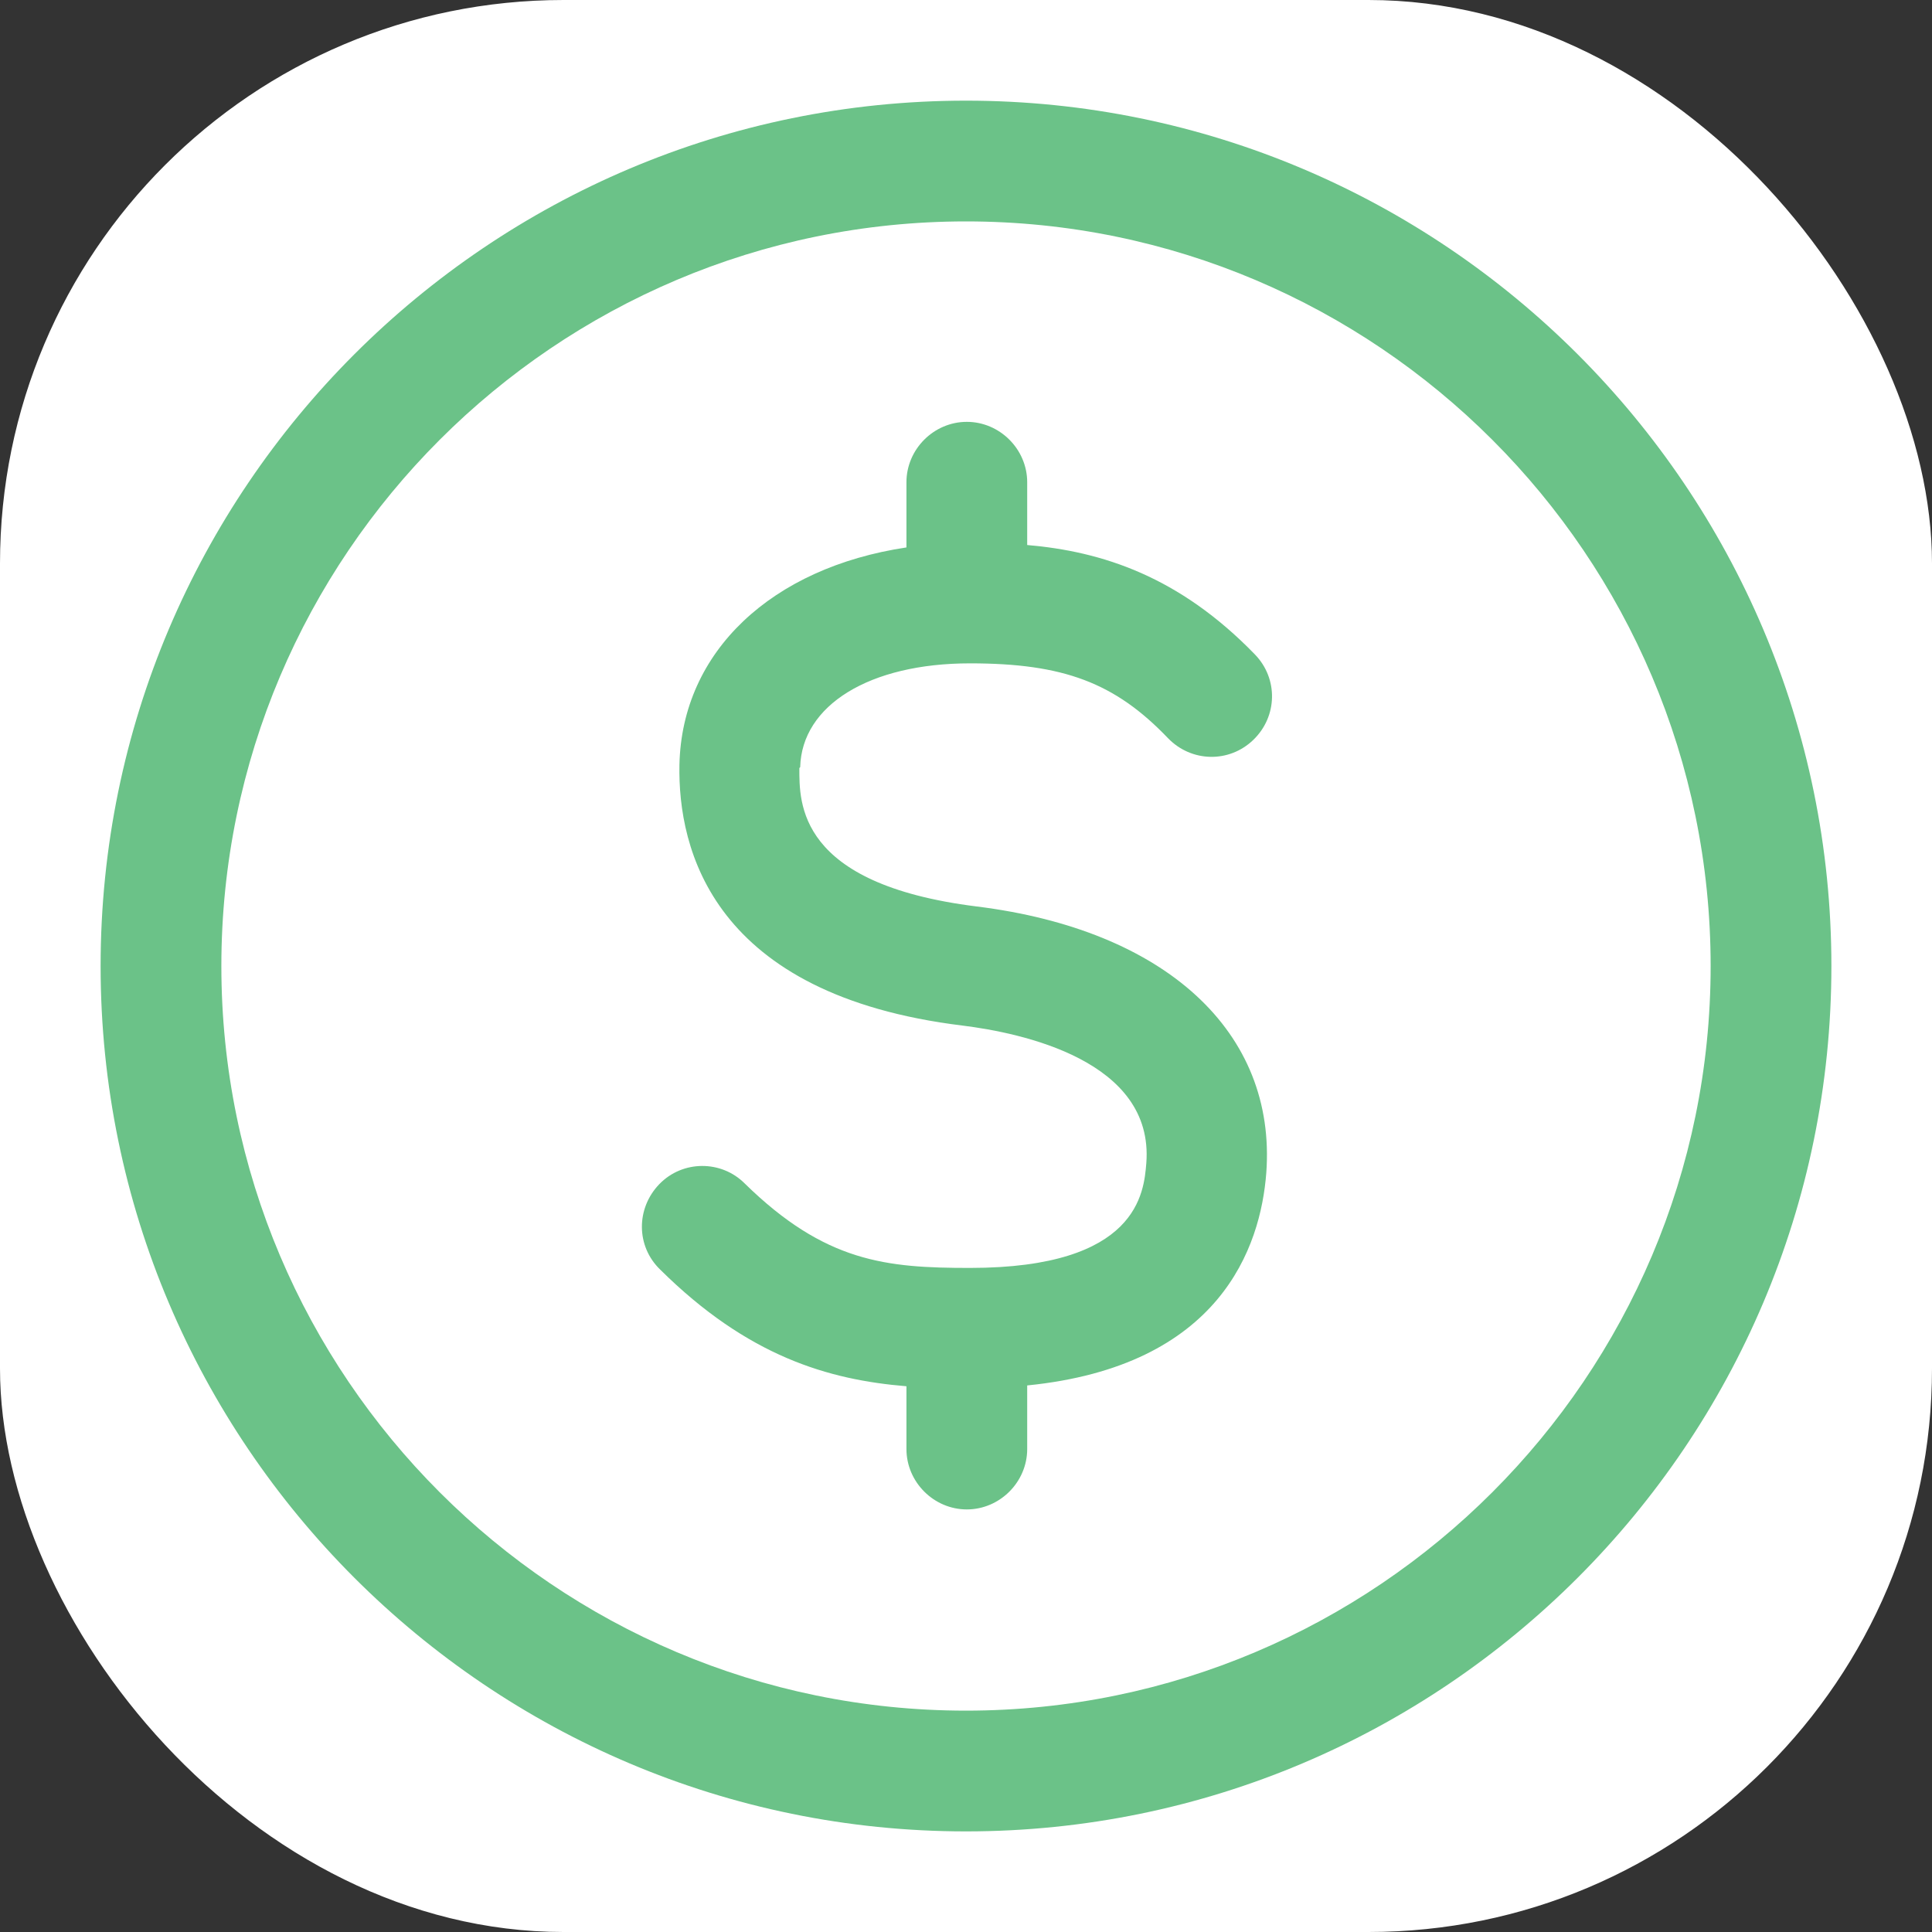
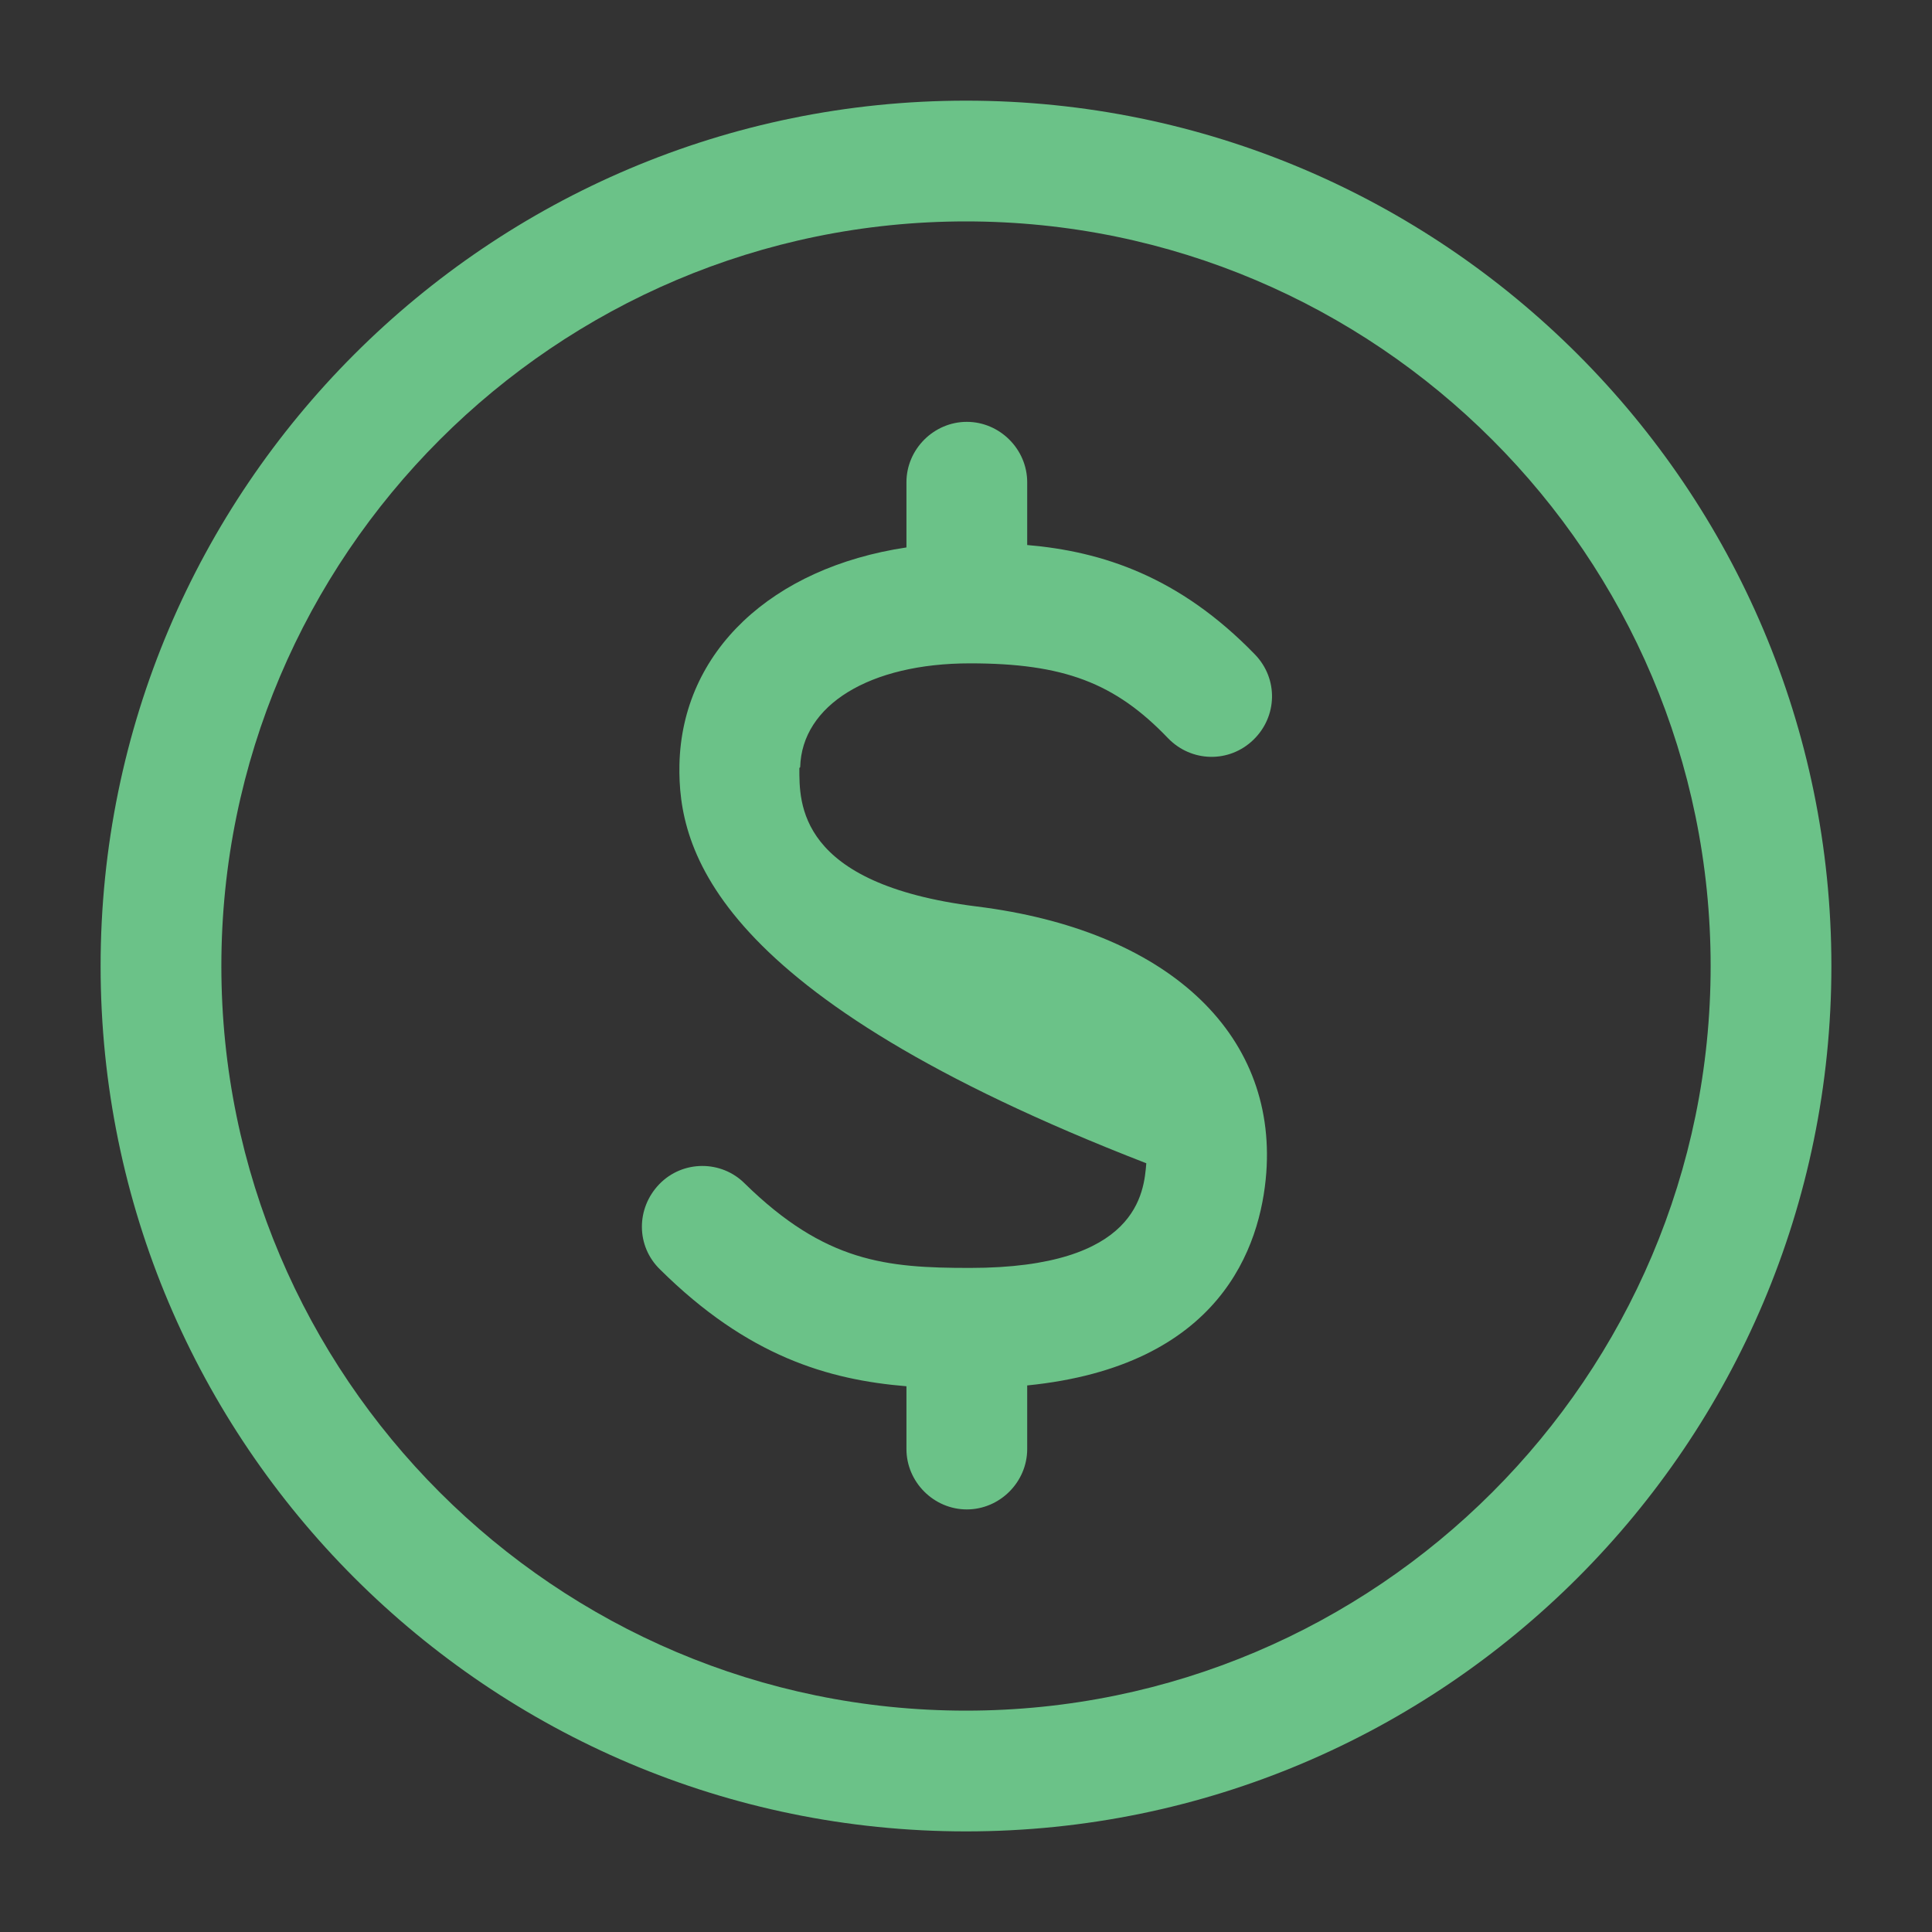
<svg xmlns="http://www.w3.org/2000/svg" width="40" height="40" viewBox="0 0 40 40" fill="none">
  <rect x="0" y="0" width="40" height="40" fill="#333333" stroke="none" />
  <g clip-path="url(#clip0_3848_10861)">
-     <rect width="40" height="40" rx="11.667" fill="white" />
-     <path d="M20 2.084C10.117 2.084 2.083 10.117 2.083 20.001C2.083 29.884 10.117 37.917 20 37.917C29.883 37.917 37.917 29.884 37.917 20.001C37.917 10.117 29.883 2.084 20 2.084ZM20 35.417C11.5 35.417 4.583 28.501 4.583 20.001C4.583 11.501 11.5 4.584 20 4.584C28.5 4.584 35.417 11.501 35.417 20.001C35.417 28.501 28.5 35.417 20 35.417ZM16.55 15.901C16.55 16.617 16.5 18.301 20.217 18.767C24.133 19.251 26.433 21.367 26.217 24.284C26.1 25.817 25.267 28.284 21.267 28.684V30.001C21.267 30.684 20.7 31.251 20.017 31.251C19.333 31.251 18.767 30.684 18.767 30.001V28.701C17.15 28.567 15.483 28.084 13.667 26.284C13.167 25.801 13.167 25.017 13.65 24.517C14.133 24.017 14.933 24.017 15.417 24.501C17.083 26.134 18.35 26.251 20.083 26.251C23.567 26.251 23.683 24.684 23.733 24.084C23.9 21.951 21.133 21.384 19.933 21.234C14.75 20.601 14.033 17.584 14.067 15.834C14.117 13.484 15.983 11.751 18.767 11.334V9.984C18.767 9.301 19.333 8.734 20.017 8.734C20.7 8.734 21.267 9.301 21.267 9.984V11.284C22.817 11.417 24.417 11.934 25.983 13.551C26.467 14.051 26.45 14.834 25.95 15.317C25.45 15.801 24.667 15.784 24.183 15.284C23.083 14.134 22.017 13.734 20.083 13.734C18 13.734 16.6 14.601 16.567 15.884L16.55 15.901Z" fill="#6BC288" />
+     <path d="M20 2.084C10.117 2.084 2.083 10.117 2.083 20.001C2.083 29.884 10.117 37.917 20 37.917C29.883 37.917 37.917 29.884 37.917 20.001C37.917 10.117 29.883 2.084 20 2.084ZM20 35.417C11.5 35.417 4.583 28.501 4.583 20.001C4.583 11.501 11.5 4.584 20 4.584C28.5 4.584 35.417 11.501 35.417 20.001C35.417 28.501 28.5 35.417 20 35.417ZM16.55 15.901C16.55 16.617 16.5 18.301 20.217 18.767C24.133 19.251 26.433 21.367 26.217 24.284C26.1 25.817 25.267 28.284 21.267 28.684V30.001C21.267 30.684 20.7 31.251 20.017 31.251C19.333 31.251 18.767 30.684 18.767 30.001V28.701C17.15 28.567 15.483 28.084 13.667 26.284C13.167 25.801 13.167 25.017 13.65 24.517C14.133 24.017 14.933 24.017 15.417 24.501C17.083 26.134 18.35 26.251 20.083 26.251C23.567 26.251 23.683 24.684 23.733 24.084C14.75 20.601 14.033 17.584 14.067 15.834C14.117 13.484 15.983 11.751 18.767 11.334V9.984C18.767 9.301 19.333 8.734 20.017 8.734C20.7 8.734 21.267 9.301 21.267 9.984V11.284C22.817 11.417 24.417 11.934 25.983 13.551C26.467 14.051 26.45 14.834 25.95 15.317C25.45 15.801 24.667 15.784 24.183 15.284C23.083 14.134 22.017 13.734 20.083 13.734C18 13.734 16.6 14.601 16.567 15.884L16.55 15.901Z" fill="#6BC288" />
  </g>
  <defs>
    <clipPath id="clip0_3848_10861">
      <rect width="40" height="40" rx="11.667" fill="white" />
    </clipPath>
  </defs>
</svg>